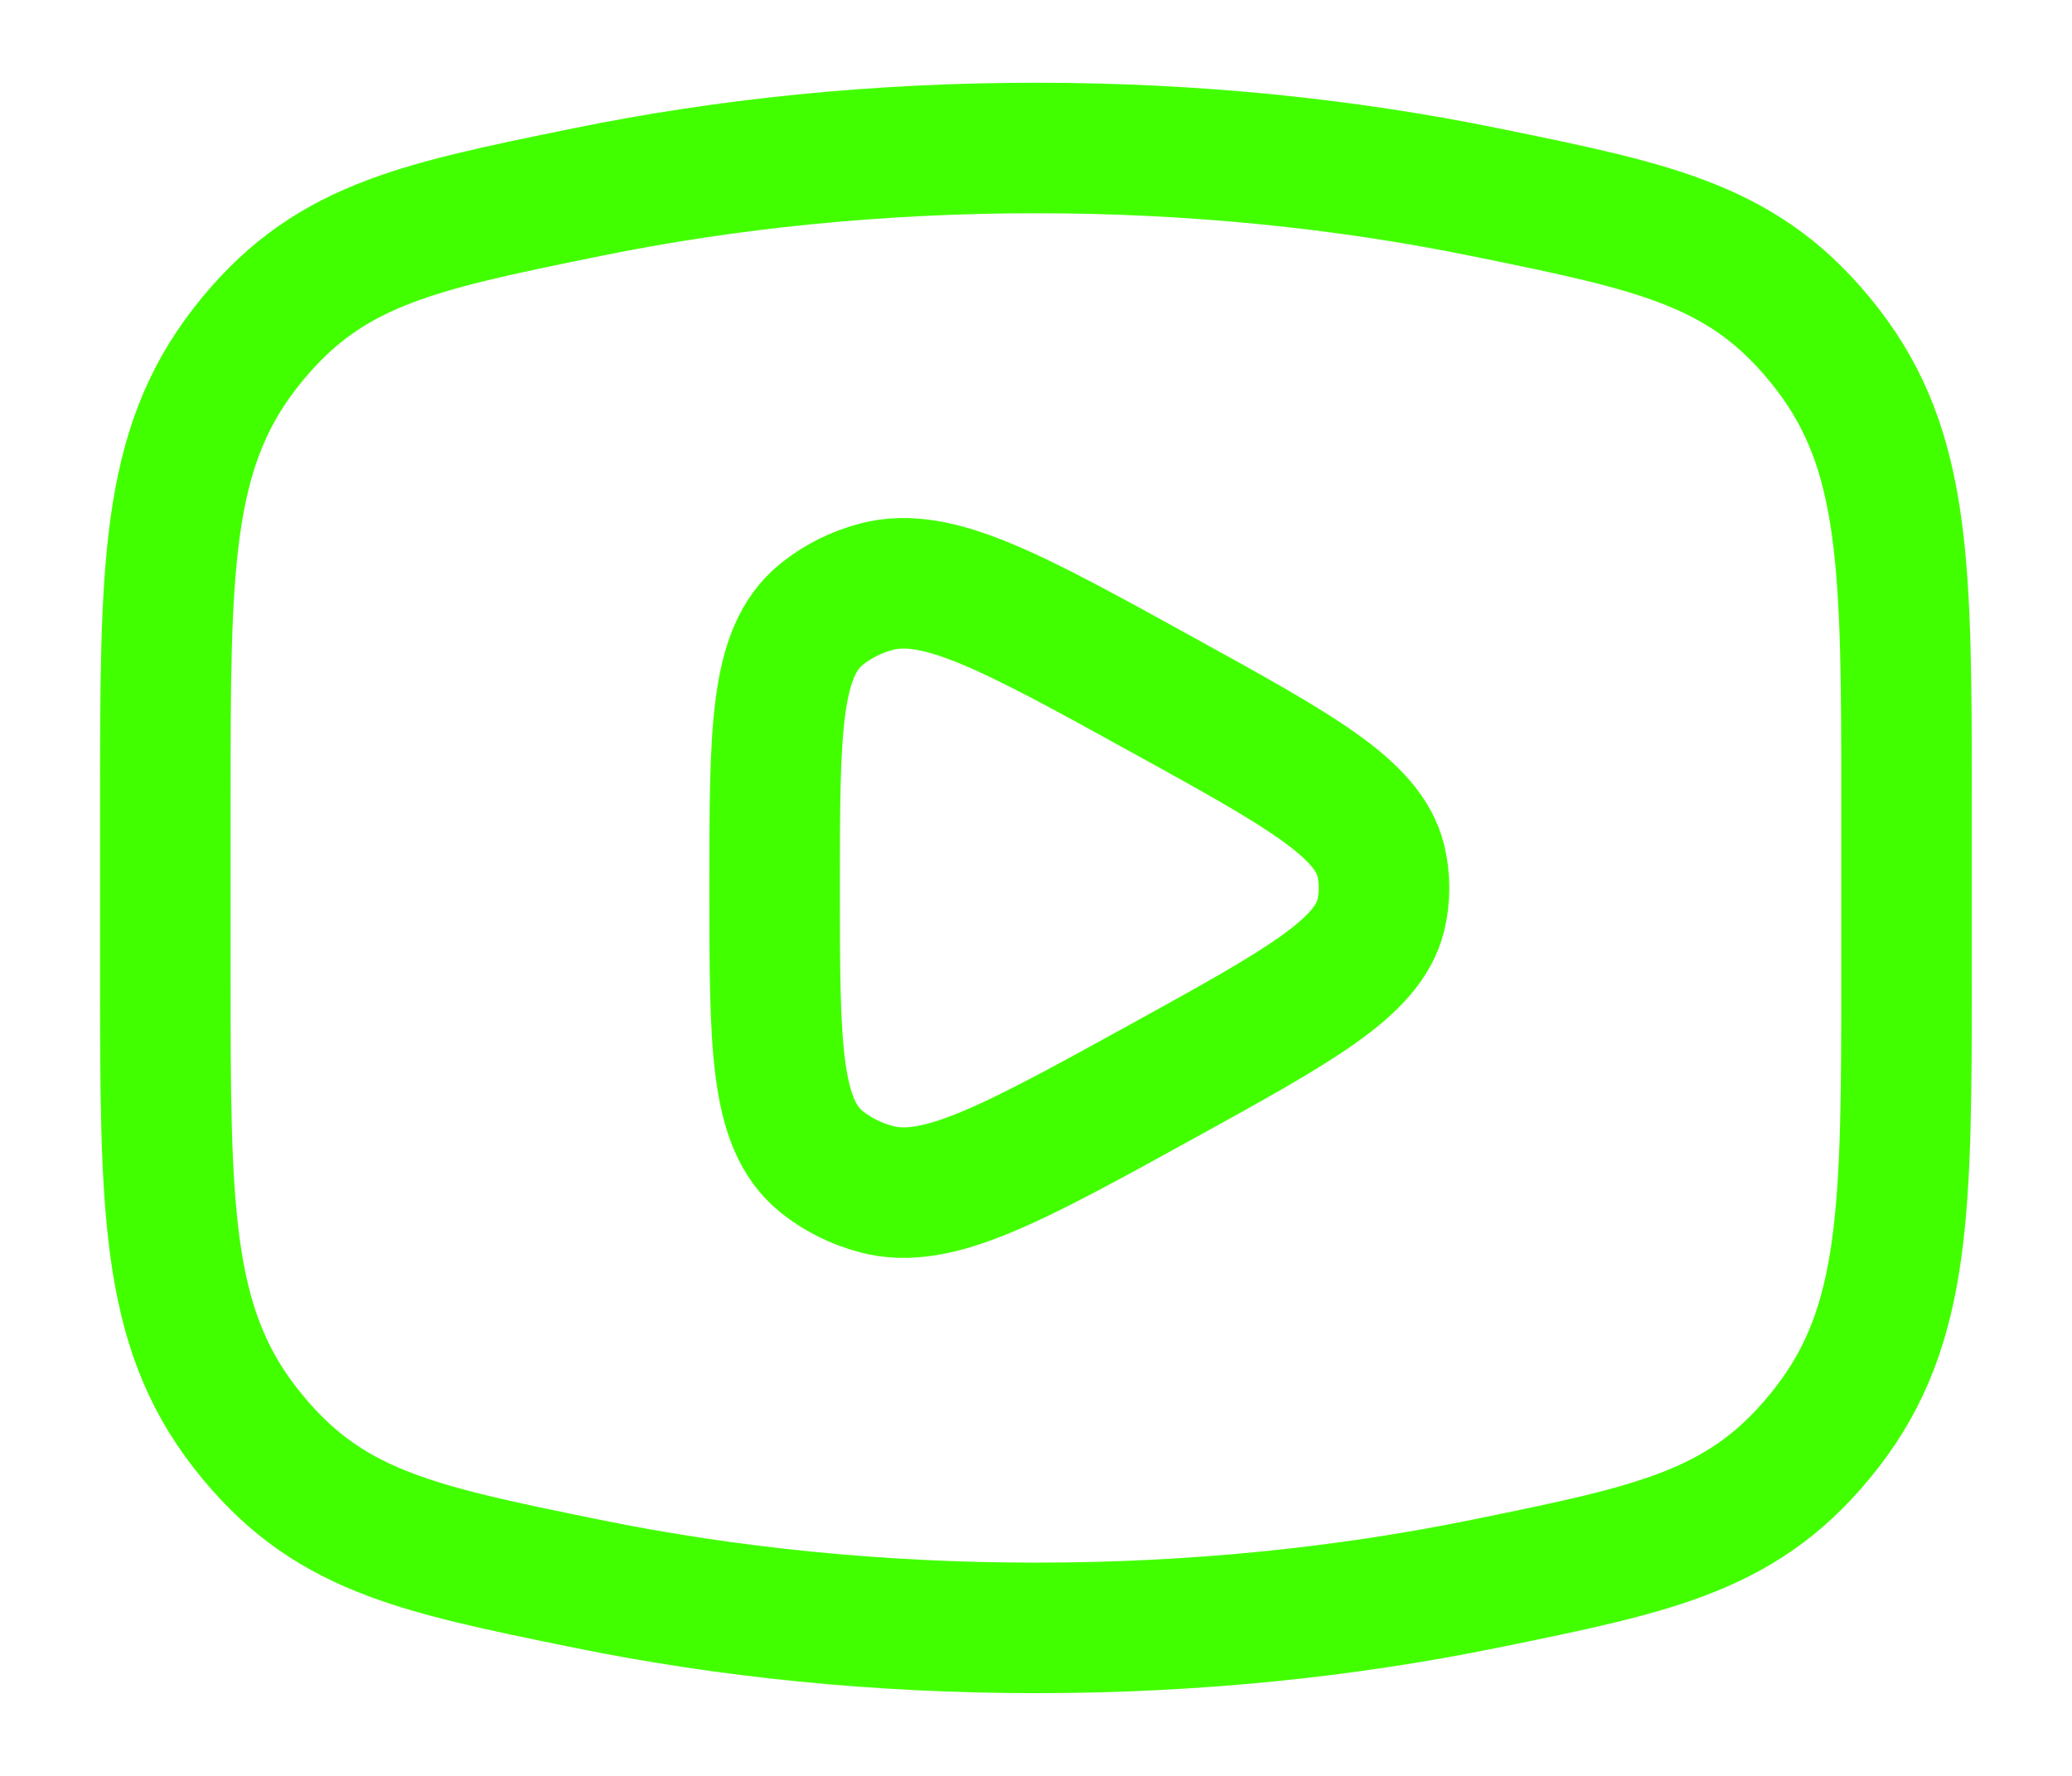
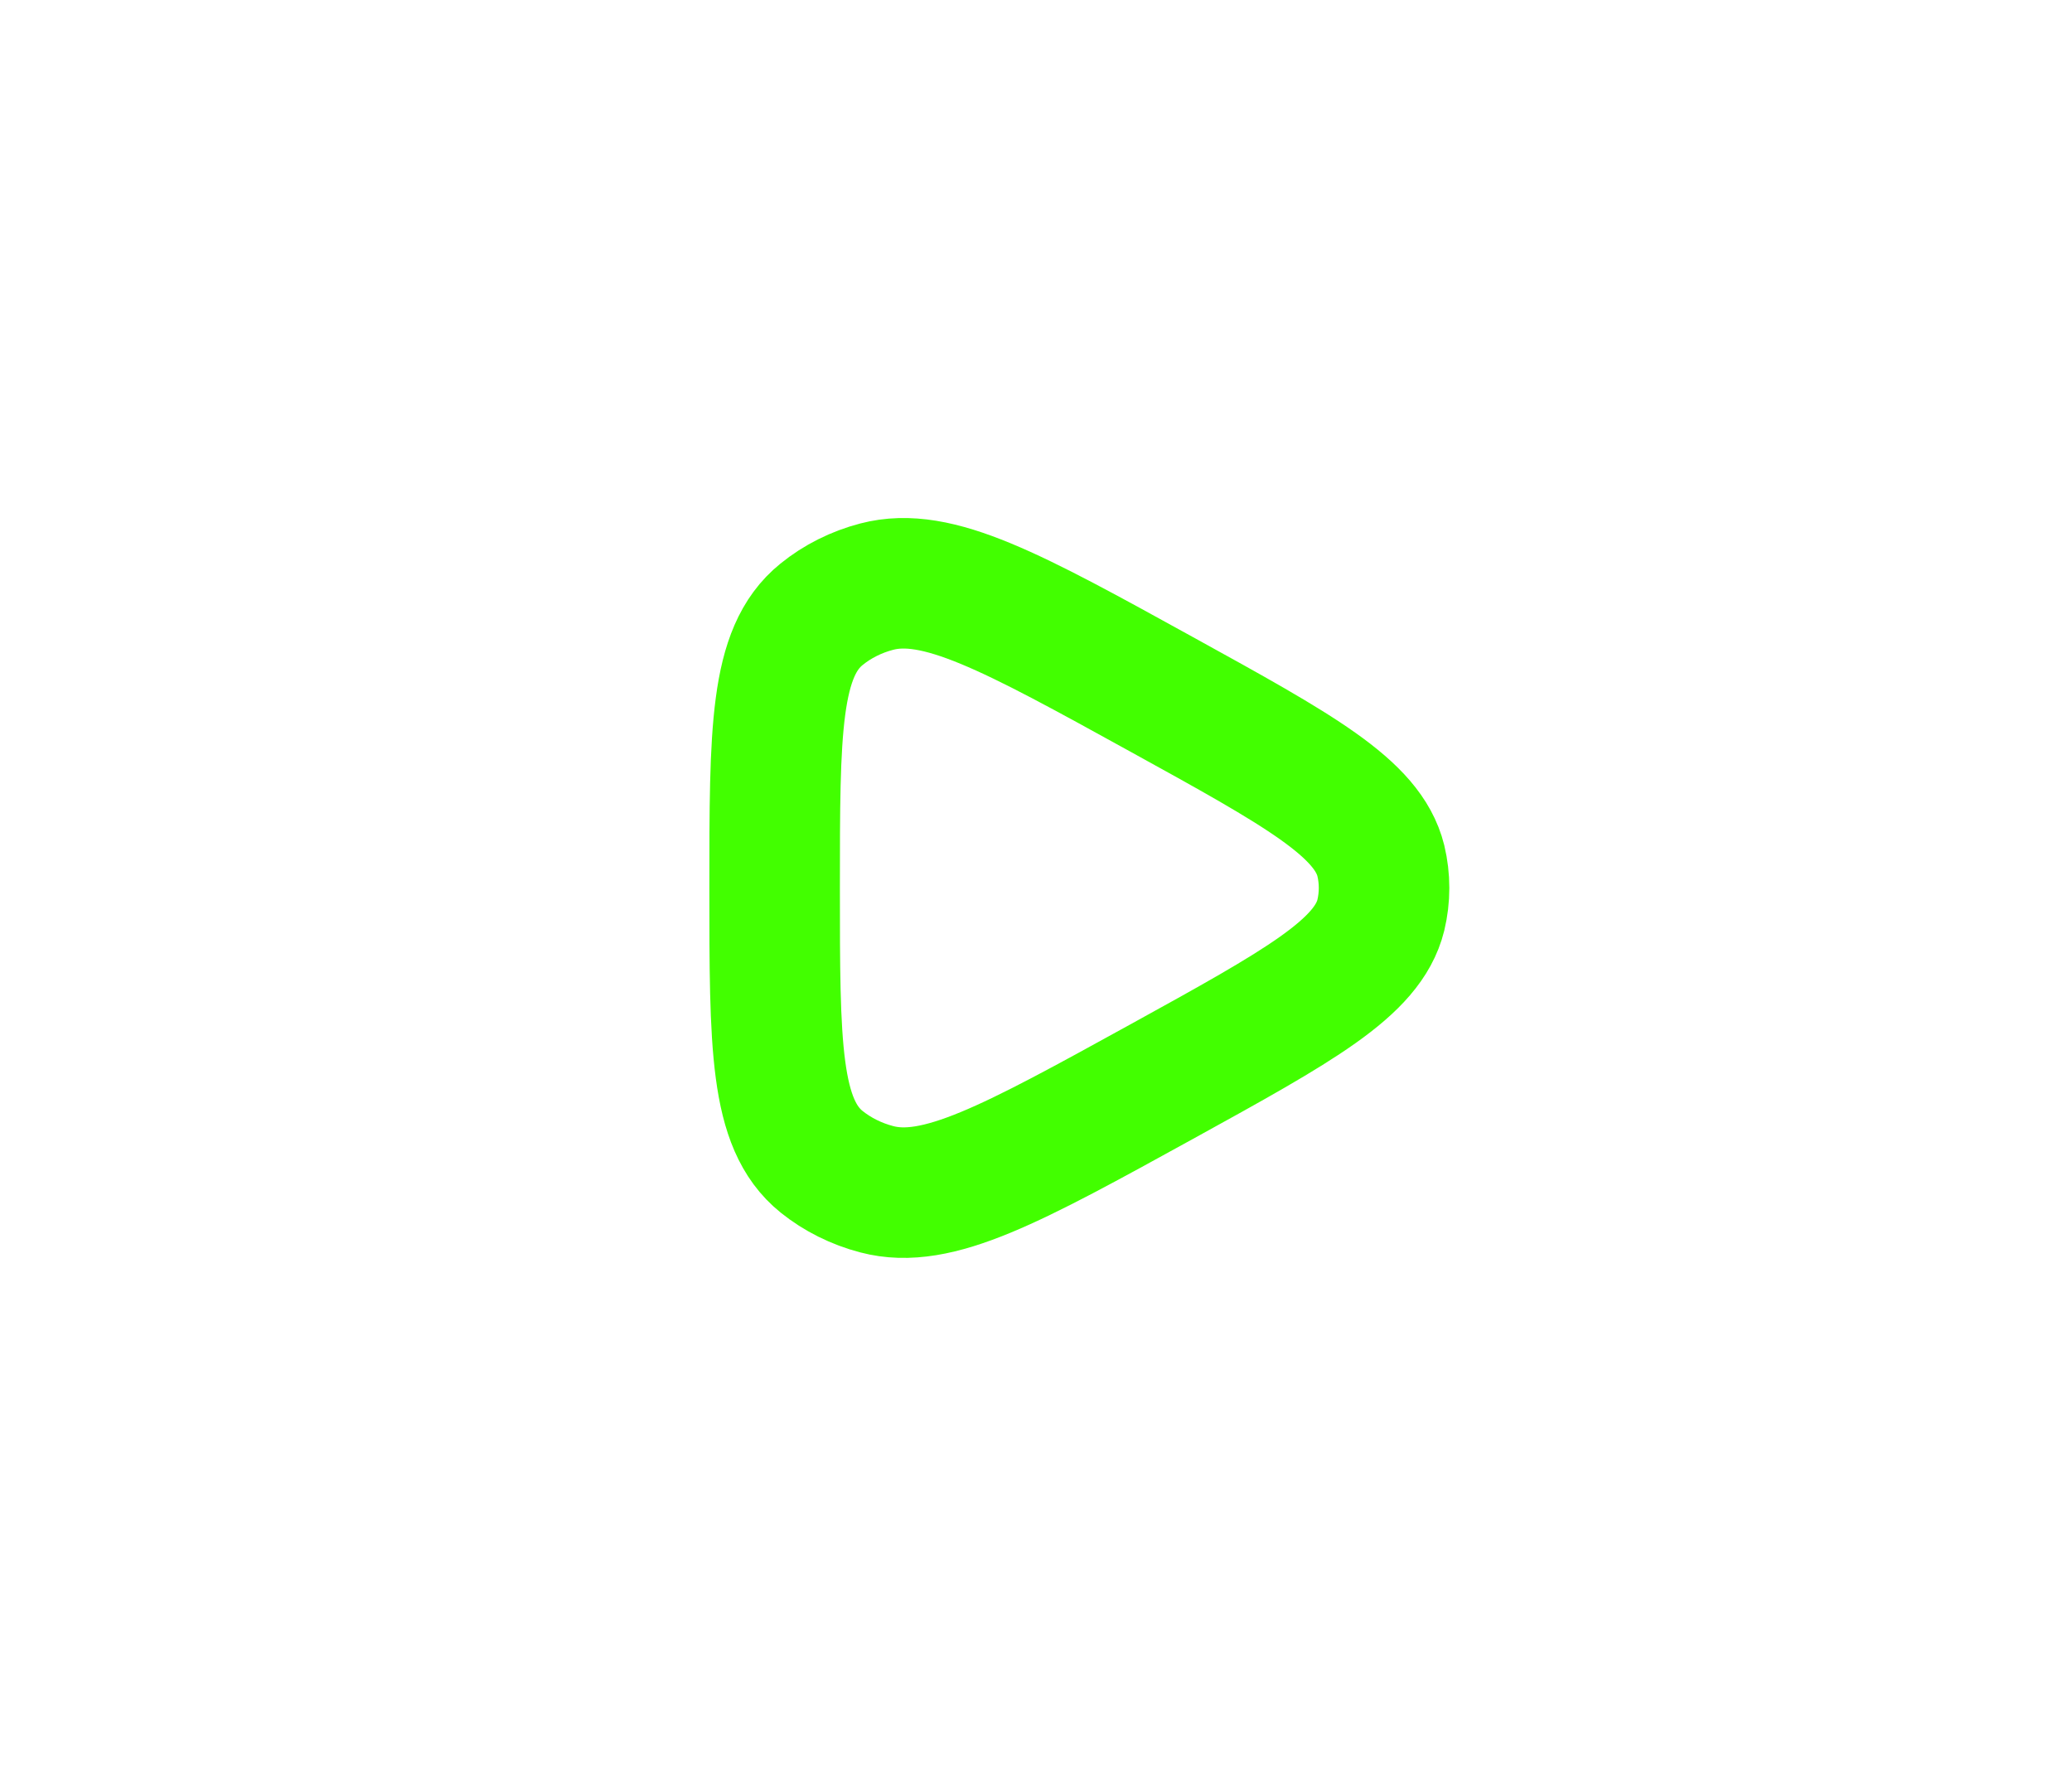
<svg xmlns="http://www.w3.org/2000/svg" width="14" height="12" viewBox="0 0 14 12" fill="none">
-   <path d="M7 11C8.064 11 9.085 10.895 10.031 10.702C11.213 10.461 11.803 10.341 12.343 9.647C12.882 8.954 12.882 8.158 12.882 6.567V5.433C12.882 3.842 12.882 3.046 12.343 2.353C11.803 1.659 11.213 1.539 10.031 1.298C9.085 1.105 8.064 1 7 1C5.935 1 4.914 1.105 3.968 1.298C2.786 1.539 2.196 1.659 1.656 2.353C1.117 3.046 1.117 3.842 1.117 5.433V6.567C1.117 8.158 1.117 8.954 1.656 9.647C2.196 10.341 2.786 10.461 3.968 10.702C4.914 10.895 5.935 11 7 11Z" stroke="#42FF00" stroke-width="0.882" />
  <path d="M9.33 6.184C9.242 6.541 8.778 6.797 7.849 7.309C6.839 7.865 6.333 8.144 5.924 8.036C5.786 8 5.658 7.936 5.551 7.85C5.234 7.594 5.234 7.063 5.234 6C5.234 4.938 5.234 4.407 5.551 4.151C5.658 4.064 5.786 4 5.924 3.964C6.333 3.857 6.839 4.135 7.849 4.692C8.778 5.204 9.242 5.46 9.33 5.816C9.359 5.937 9.359 6.063 9.33 6.184Z" stroke="#42FF00" stroke-width="0.882" stroke-linejoin="round" />
</svg>